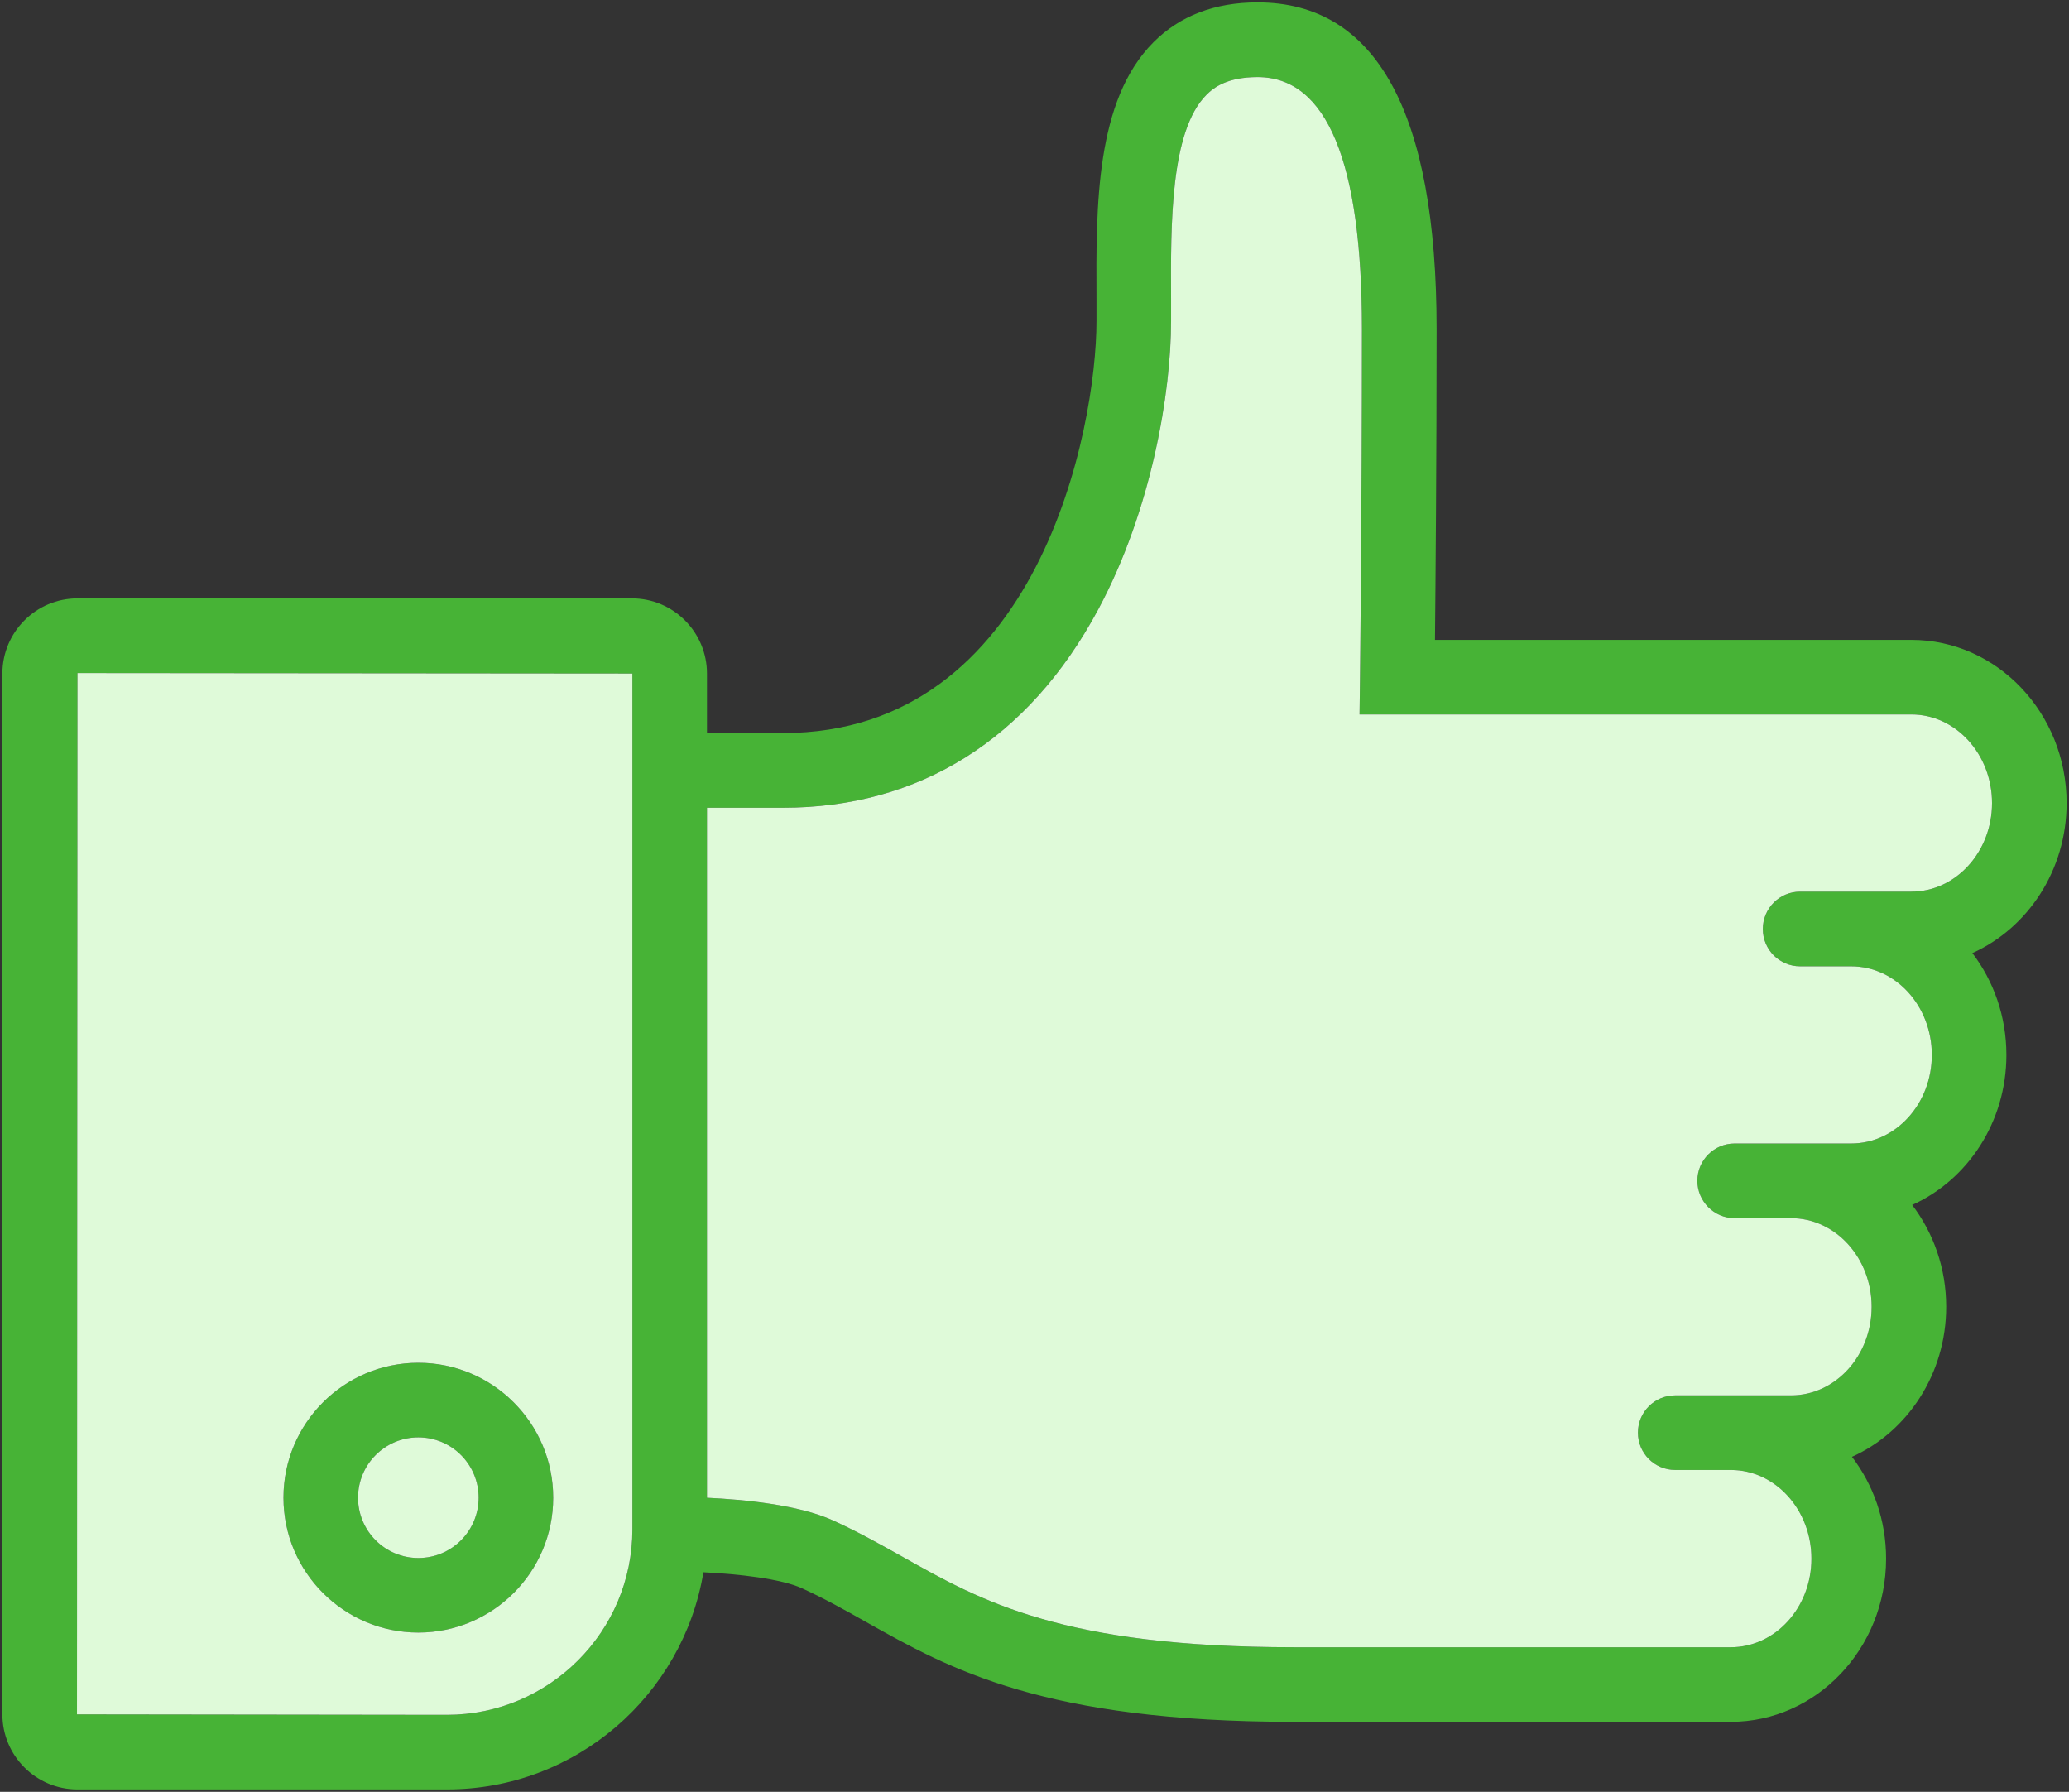
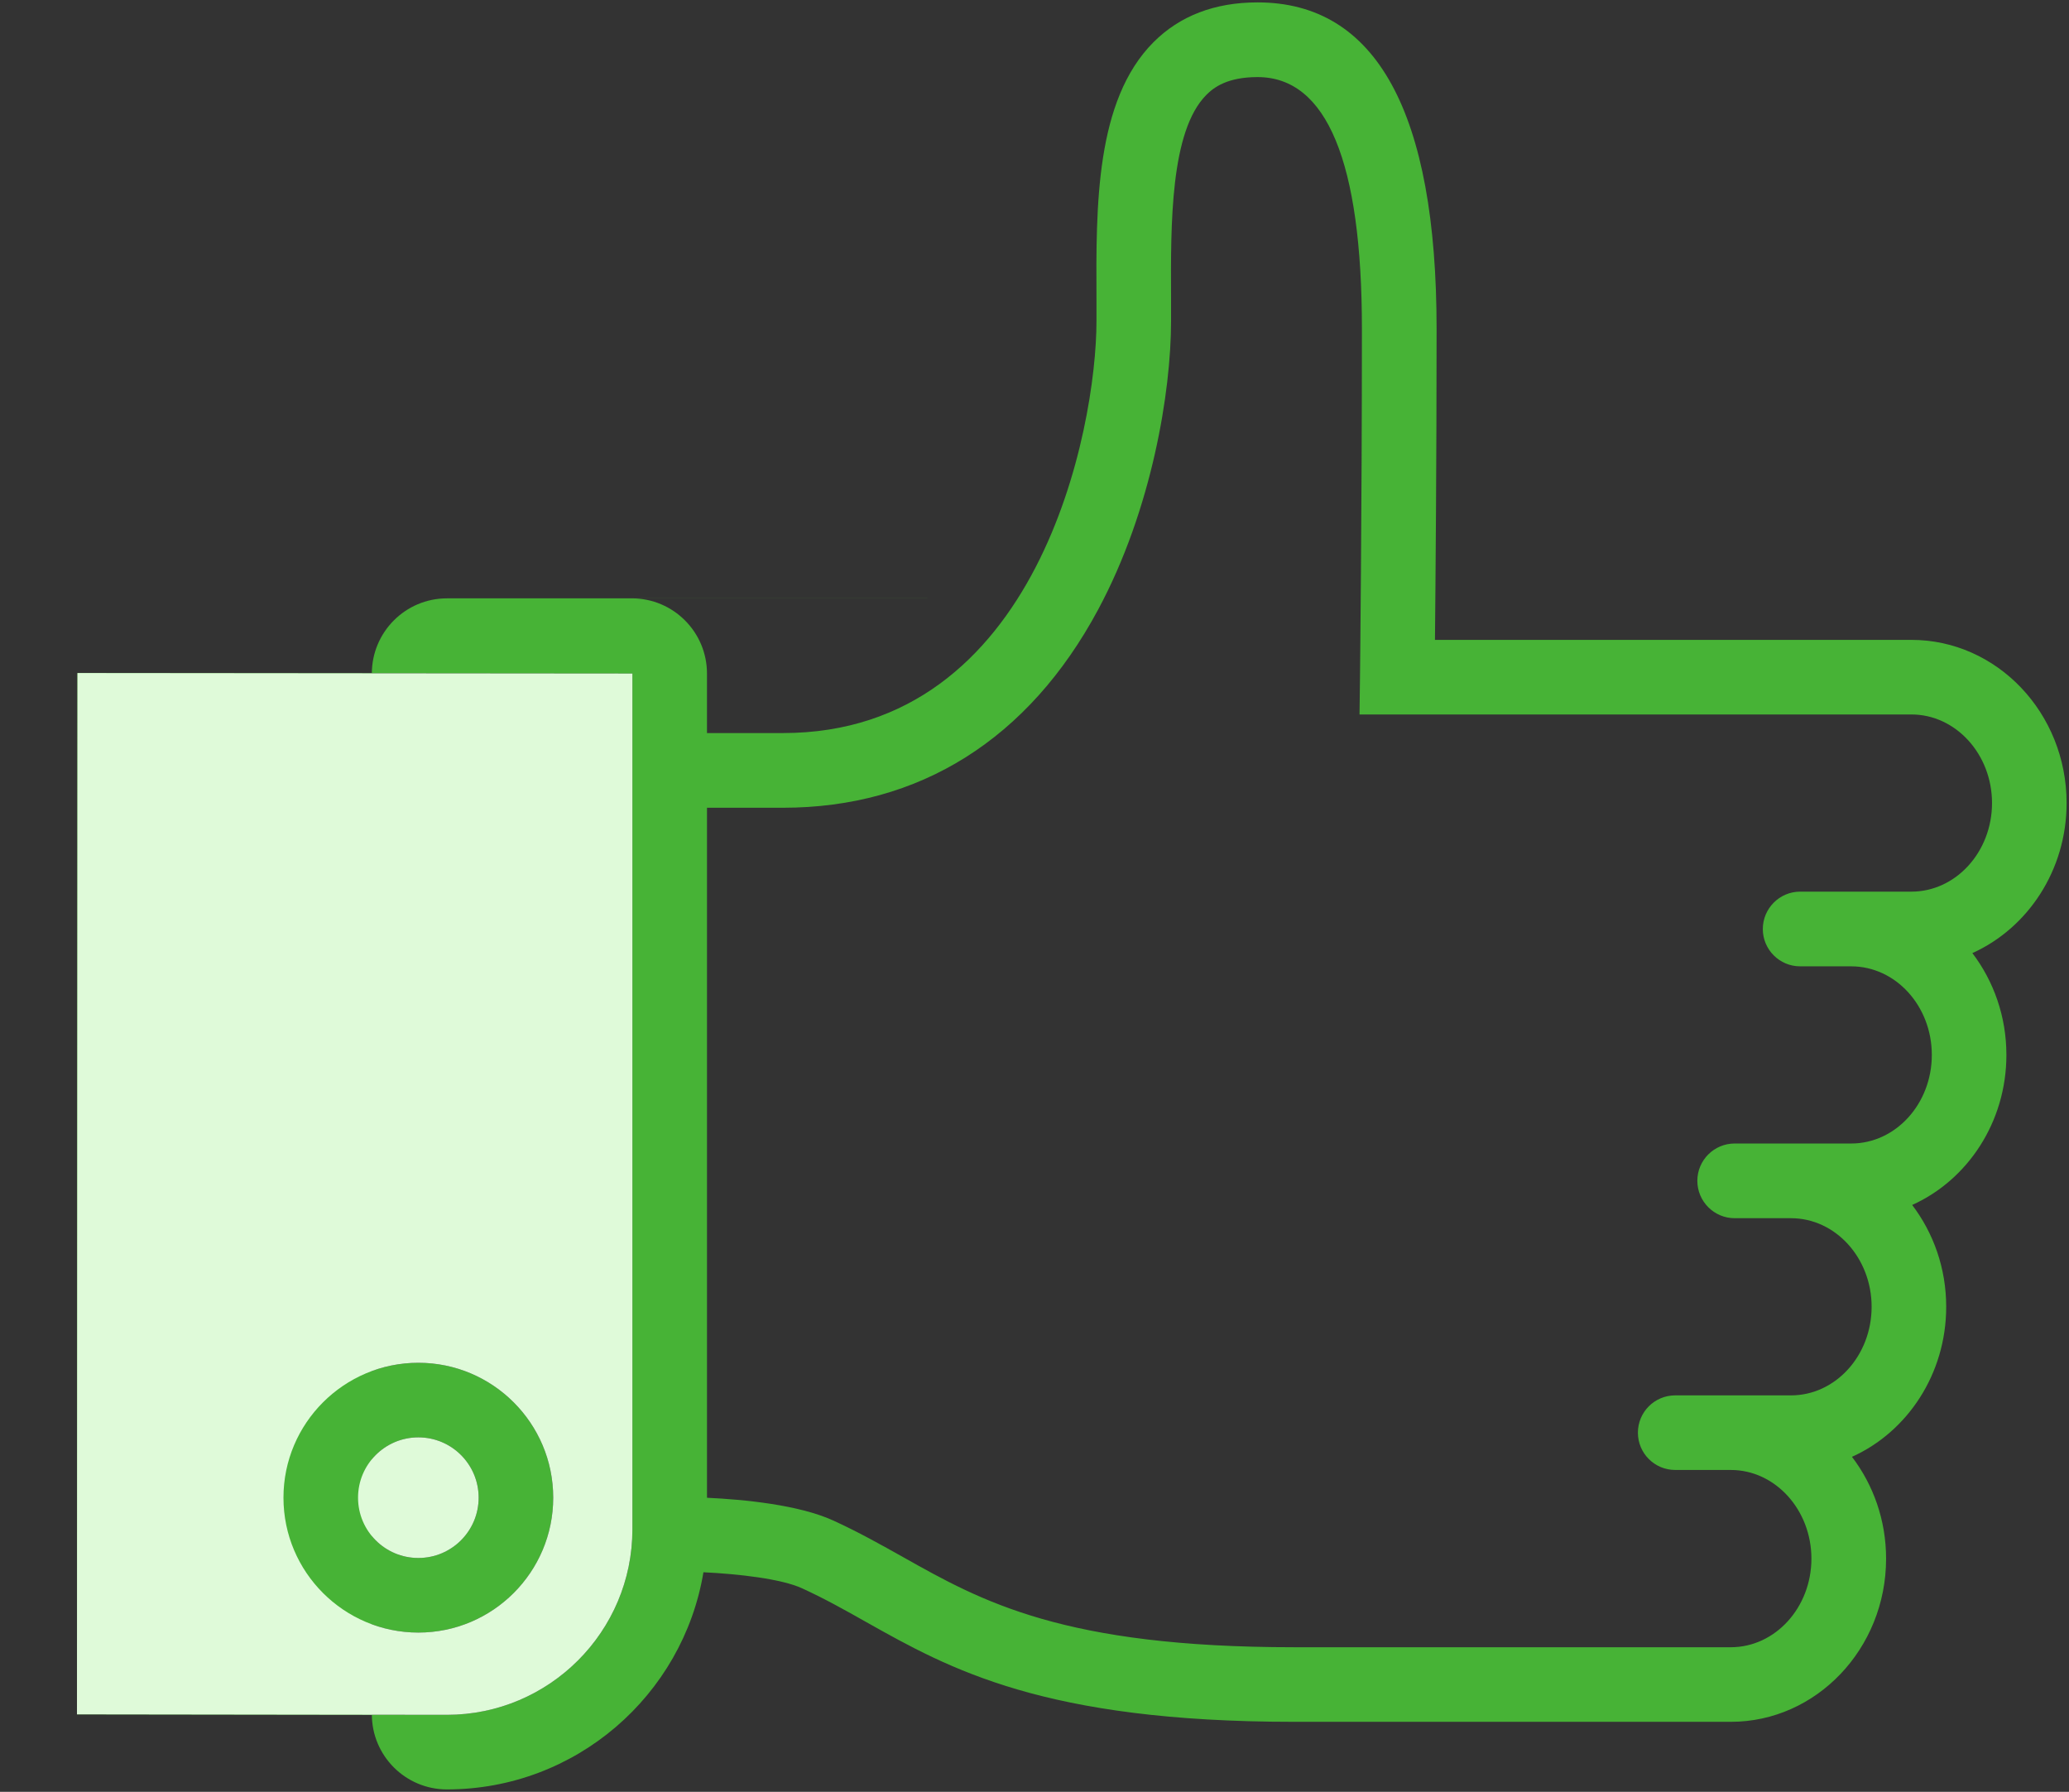
<svg xmlns="http://www.w3.org/2000/svg" id="Layer_2" data-name="Layer 2" viewBox="0 0 215.83 186.89">
  <rect x="0" y="0" width="215.83" height="186.89" fill="#333333" stroke="none" />
  <defs>
    <style>
      .cls-1 {
        fill: #dffad9;
      }

      .cls-2 {
        fill: #47b336;
      }
    </style>
  </defs>
  <g id="OBJECTS">
    <g id="Thumb_Up" data-name="Thumb Up">
      <g>
-         <path class="cls-2" d="M65.92,62.41c4.32,0,7.83,3.52,7.83,7.84v6.21h7.92c26.7,0,32.71-31.82,32.71-42.96v-2.34c-.05-9.69-.1-20.68,5.94-26.75,2.75-2.76,6.4-4.16,10.86-4.16,12.39,0,18.68,11.46,18.68,34.06,0,13.67-.11,26.28-.17,32.43h49.7c8.93,0,16.19,7.63,16.19,17.02,0,7.02-4.06,13.05-9.83,15.65,2.22,2.92,3.55,6.61,3.55,10.62,0,7.01-4.05,13.05-9.83,15.65,2.22,2.92,3.55,6.6,3.55,10.62,0,7.01-4.05,13.05-9.83,15.65,2.22,2.91,3.56,6.6,3.56,10.62,0,9.38-7.27,17.02-16.2,17.02h-45.55c-26.12,0-35.94-5.52-44.61-10.39-2.25-1.27-4.37-2.46-6.73-3.54-2.17-.99-6.59-1.49-10.28-1.67-2.14,12.84-13.32,22.65-26.76,22.65H8.08c-4.32,0-7.83-3.51-7.83-7.83v-108.56c0-4.32,3.51-7.84,7.83-7.84h57.84ZM207.8,83.76c0-5.09-3.78-9.24-8.41-9.24h-57.57l.05-3.94c0-.17.2-17.17.2-36.27,0-17.43-3.66-26.27-10.89-26.27-3.12,0-4.55,1.06-5.34,1.86-3.76,3.78-3.72,13.45-3.68,21.23v2.37c0,7.34-1.99,19.62-7.6,30.07-7.26,13.53-18.63,20.68-32.89,20.68h-7.92v71.97c3.89.18,9.58.74,13.14,2.36,2.66,1.21,5.03,2.55,7.32,3.83,8.21,4.62,16.71,9.4,40.79,9.4h45.55c4.64,0,8.41-4.15,8.41-9.24s-3.77-9.25-8.41-9.25h-5.8c-2.15,0-3.89-1.74-3.89-3.89s1.74-3.89,3.89-3.89h12.08c4.64,0,8.41-4.15,8.41-9.24s-3.77-9.24-8.41-9.24h-5.88c-2.14,0-3.89-1.75-3.89-3.9s1.75-3.89,3.89-3.89h12.16c4.64,0,8.41-4.14,8.41-9.24s-3.77-9.24-8.41-9.24h-5.33c-2.15,0-3.89-1.75-3.89-3.89s1.74-3.9,3.89-3.9h11.61c4.63,0,8.41-4.14,8.41-9.24ZM65.97,159.51v-89.26l-57.89-.05-.05,108.61,38.59.05c10.67,0,19.35-8.68,19.35-19.35Z" />
-         <path class="cls-1" d="M199.39,74.52c4.63,0,8.41,4.15,8.41,9.24s-3.78,9.24-8.41,9.24h-11.61c-2.15,0-3.89,1.75-3.89,3.9s1.74,3.89,3.89,3.89h5.33c4.64,0,8.41,4.14,8.41,9.24s-3.77,9.24-8.41,9.24h-12.16c-2.14,0-3.89,1.74-3.89,3.89s1.75,3.9,3.89,3.9h5.88c4.64,0,8.41,4.14,8.41,9.24s-3.77,9.24-8.41,9.24h-12.08c-2.15,0-3.89,1.74-3.89,3.89s1.74,3.89,3.89,3.89h5.8c4.64,0,8.41,4.15,8.41,9.25s-3.77,9.24-8.41,9.24h-45.55c-24.08,0-32.58-4.78-40.79-9.4-2.29-1.28-4.66-2.62-7.32-3.83-3.56-1.62-9.25-2.18-13.14-2.36v-71.97h7.92c14.26,0,25.63-7.15,32.89-20.68,5.61-10.45,7.6-22.73,7.6-30.07v-2.37c-.04-7.78-.08-17.45,3.68-21.23.79-.8,2.22-1.86,5.34-1.86,7.23,0,10.89,8.84,10.89,26.27,0,19.1-.2,36.1-.2,36.27l-.05,3.94h57.57Z" />
+         <path class="cls-2" d="M65.92,62.41c4.32,0,7.83,3.52,7.83,7.84v6.21h7.92c26.7,0,32.71-31.82,32.71-42.96v-2.34c-.05-9.69-.1-20.68,5.94-26.75,2.75-2.76,6.4-4.16,10.86-4.16,12.39,0,18.68,11.46,18.68,34.06,0,13.67-.11,26.28-.17,32.43h49.7c8.93,0,16.19,7.63,16.19,17.02,0,7.02-4.06,13.05-9.83,15.65,2.22,2.92,3.55,6.61,3.55,10.62,0,7.01-4.05,13.05-9.83,15.65,2.22,2.92,3.55,6.6,3.55,10.62,0,7.01-4.05,13.05-9.83,15.65,2.22,2.91,3.56,6.6,3.56,10.62,0,9.38-7.27,17.02-16.2,17.02h-45.55c-26.12,0-35.94-5.52-44.61-10.39-2.25-1.27-4.37-2.46-6.73-3.54-2.17-.99-6.59-1.49-10.28-1.67-2.14,12.84-13.32,22.65-26.76,22.65c-4.32,0-7.83-3.51-7.83-7.83v-108.56c0-4.32,3.51-7.84,7.83-7.84h57.84ZM207.8,83.76c0-5.09-3.78-9.24-8.41-9.24h-57.57l.05-3.94c0-.17.2-17.17.2-36.27,0-17.43-3.66-26.27-10.89-26.27-3.12,0-4.55,1.06-5.34,1.86-3.76,3.78-3.72,13.45-3.68,21.23v2.37c0,7.34-1.99,19.62-7.6,30.07-7.26,13.53-18.63,20.68-32.89,20.68h-7.92v71.97c3.89.18,9.58.74,13.14,2.36,2.66,1.21,5.03,2.55,7.32,3.83,8.21,4.62,16.71,9.4,40.79,9.4h45.55c4.64,0,8.41-4.15,8.41-9.24s-3.77-9.25-8.41-9.25h-5.8c-2.15,0-3.89-1.74-3.89-3.89s1.74-3.89,3.89-3.89h12.08c4.64,0,8.41-4.15,8.41-9.24s-3.77-9.24-8.41-9.24h-5.88c-2.14,0-3.89-1.75-3.89-3.9s1.75-3.89,3.89-3.89h12.16c4.64,0,8.41-4.14,8.41-9.24s-3.77-9.24-8.41-9.24h-5.33c-2.15,0-3.89-1.75-3.89-3.89s1.74-3.9,3.89-3.9h11.61c4.63,0,8.41-4.14,8.41-9.24ZM65.97,159.51v-89.26l-57.89-.05-.05,108.61,38.59.05c10.67,0,19.35-8.68,19.35-19.35Z" />
        <path class="cls-2" d="M43.64,162.5c3.47,0,6.29-2.82,6.29-6.29s-2.82-6.29-6.29-6.29-6.29,2.82-6.29,6.29,2.82,6.29,6.29,6.29ZM43.64,170.28c-7.76,0-14.07-6.31-14.07-14.07s6.31-14.07,14.07-14.07,14.07,6.31,14.07,14.07-6.31,14.07-14.07,14.07Z" />
        <circle class="cls-1" cx="43.64" cy="156.21" r="6.29" />
        <path class="cls-1" d="M43.64,170.28c7.76,0,14.07-6.31,14.07-14.07s-6.31-14.07-14.07-14.07-14.07,6.31-14.07,14.07,6.31,14.07,14.07,14.07ZM65.97,70.25v89.26c0,10.67-8.68,19.35-19.35,19.35l-38.59-.05.05-108.61,57.89.05Z" />
      </g>
    </g>
  </g>
</svg>